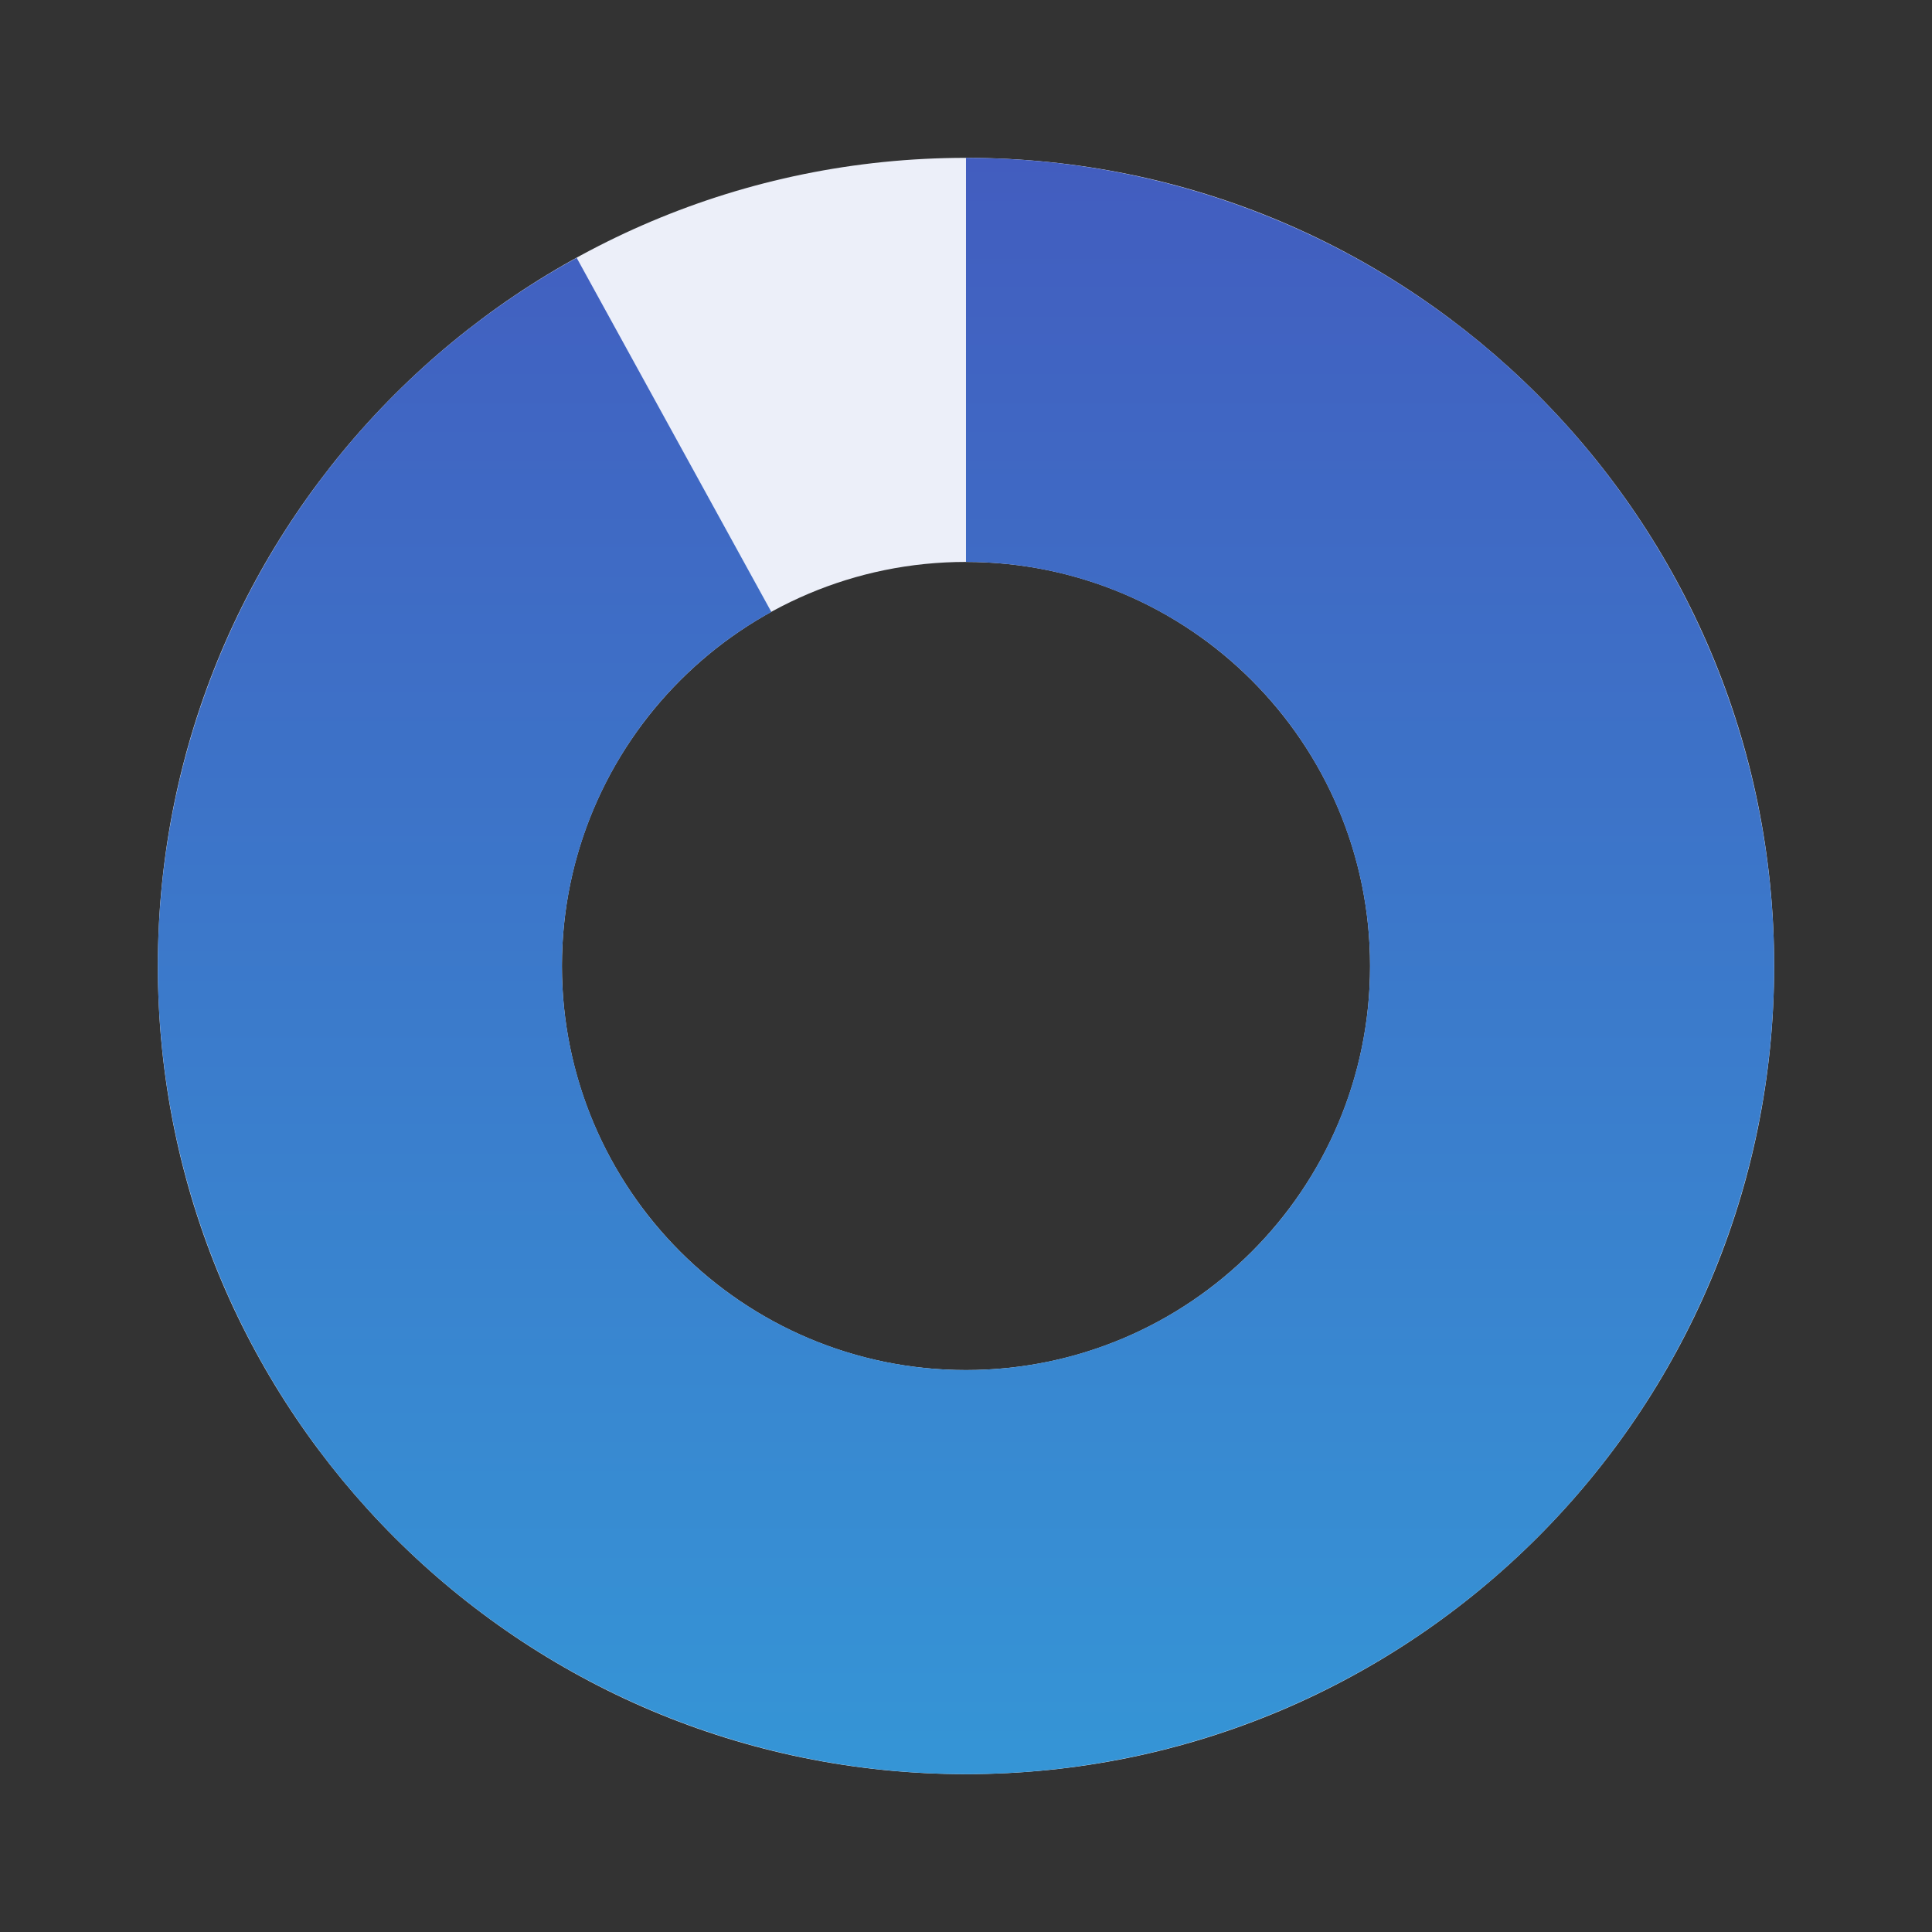
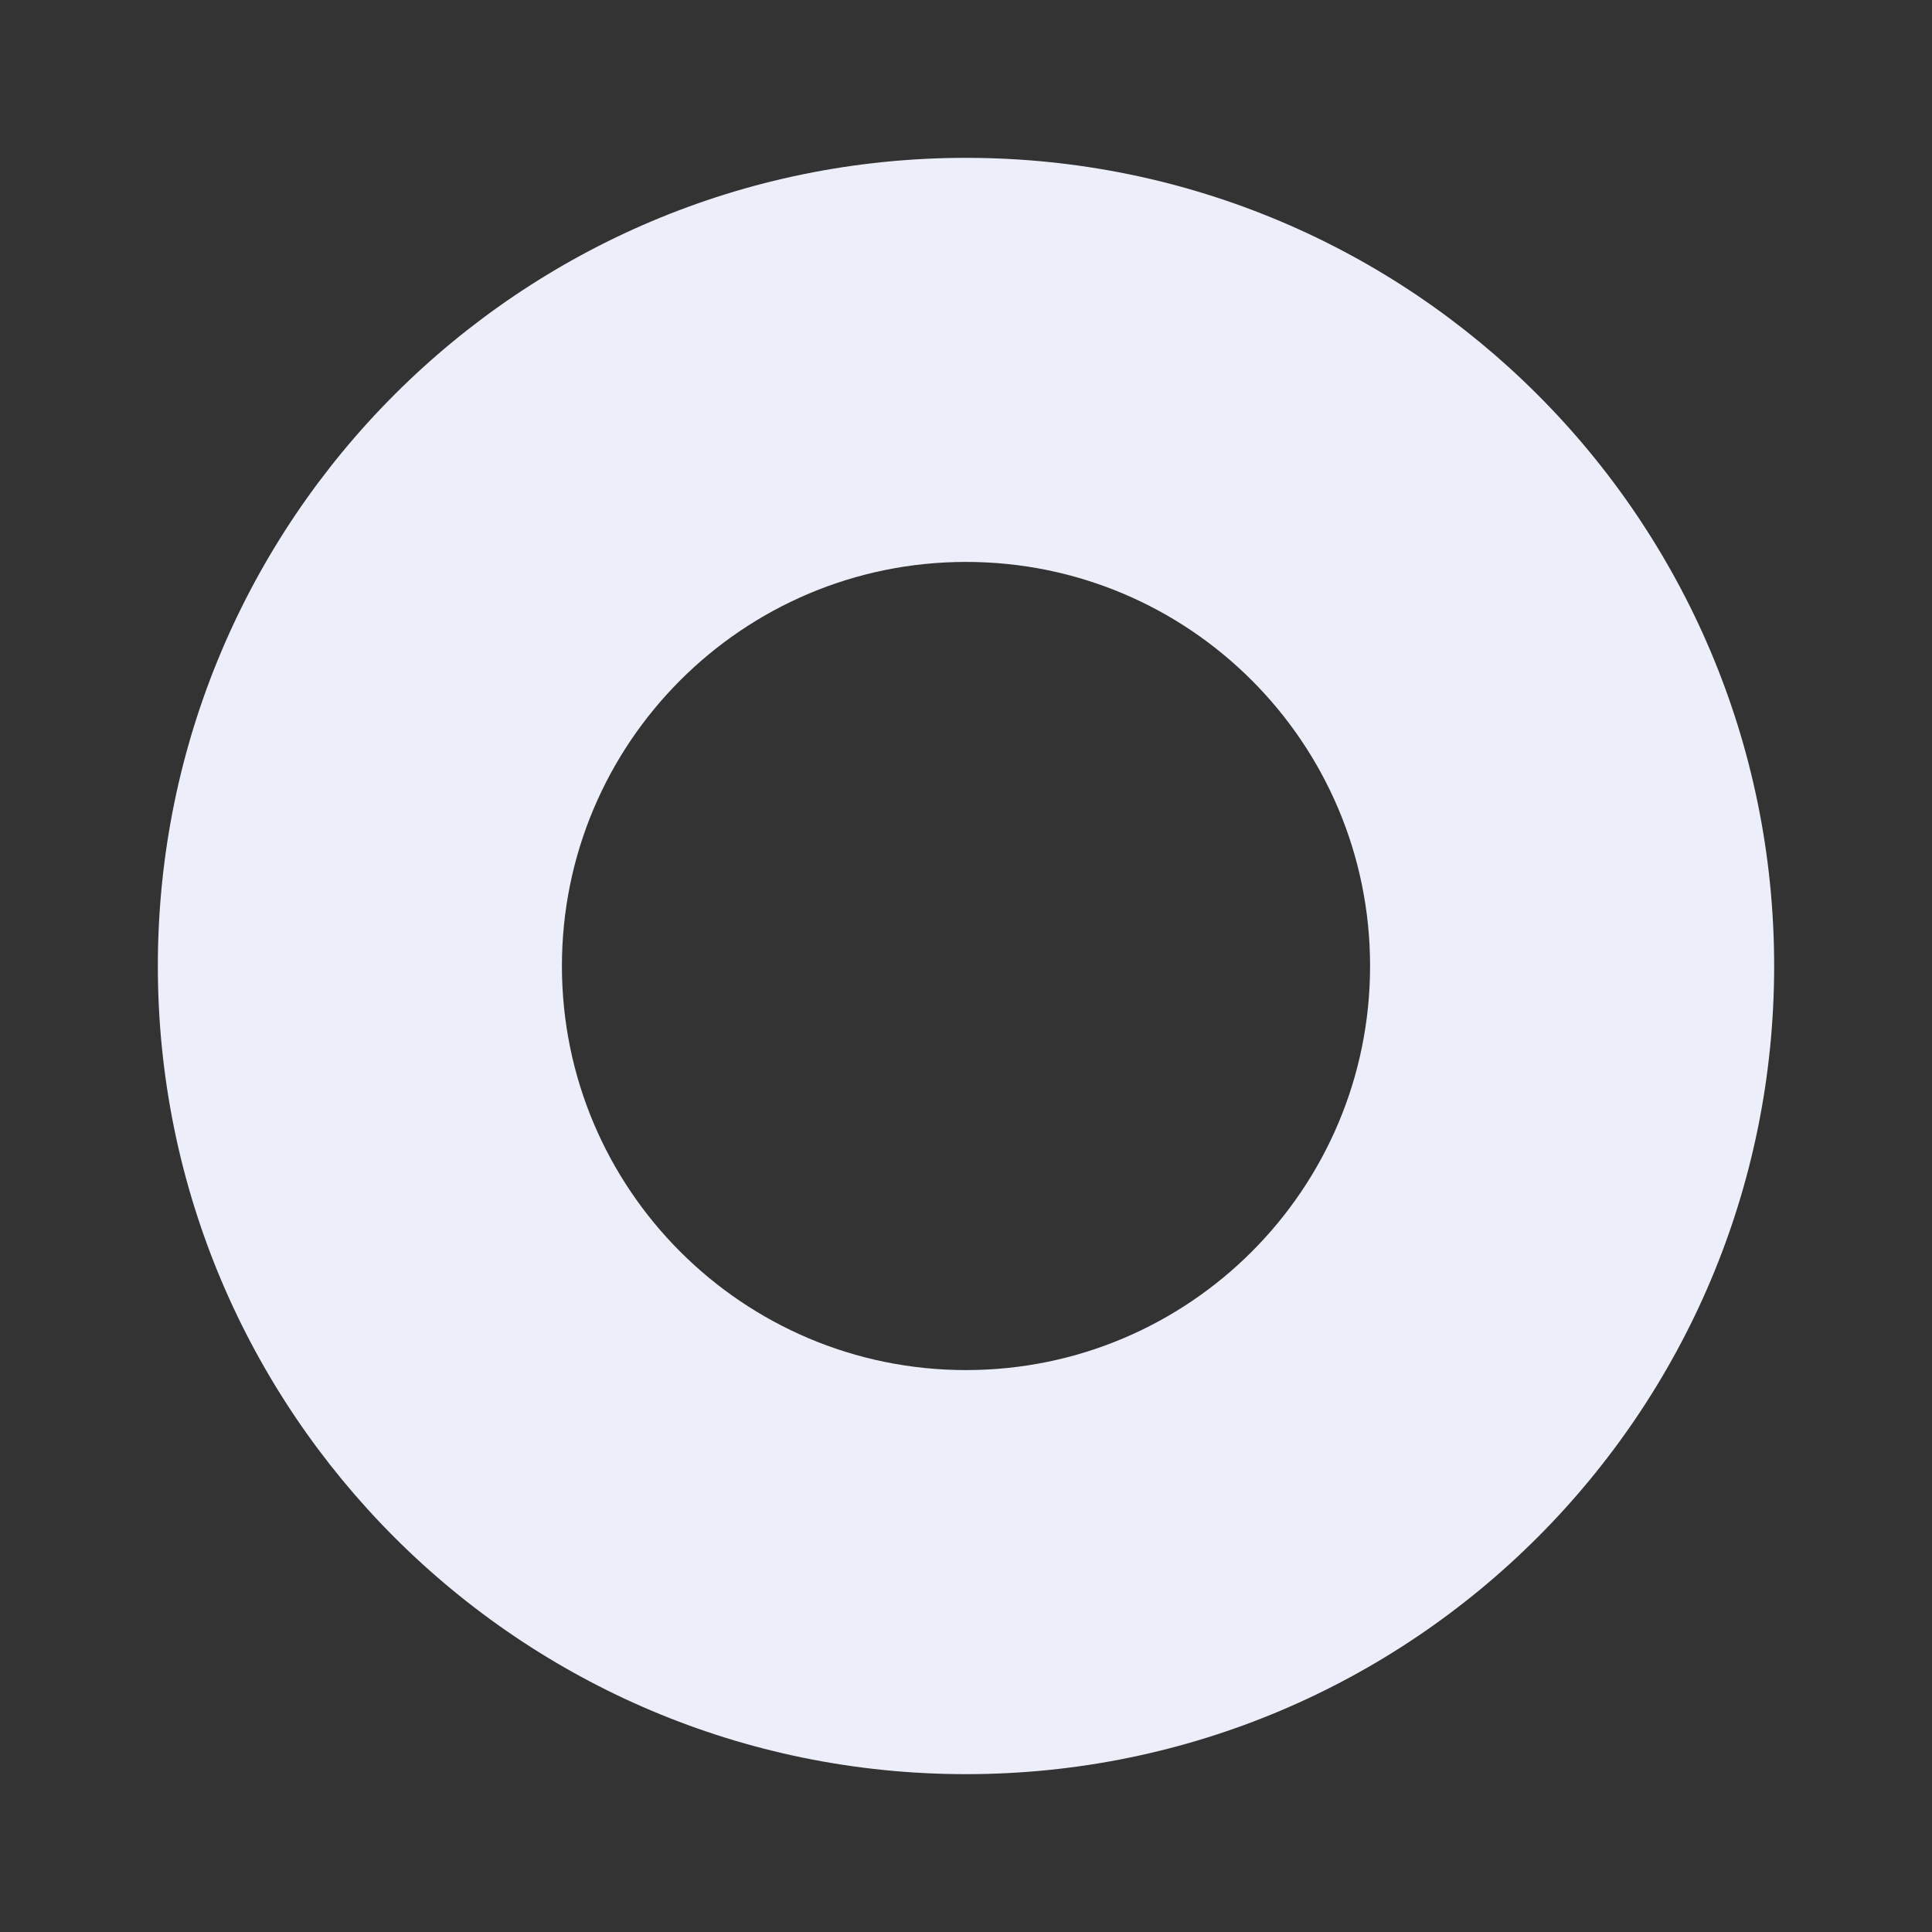
<svg xmlns="http://www.w3.org/2000/svg" fill="none" height="306" viewBox="0 0 306 306" width="306">
  <rect x="0" y="0" width="306" height="306" fill="#333333" stroke="none" />
  <linearGradient id="a" gradientUnits="userSpaceOnUse" x1="118.746" x2="118.746" y1="25" y2="281">
    <stop offset="0" stop-color="#425dbf" />
    <stop offset="1" stop-color="#3595d6" />
  </linearGradient>
  <path d="m281 153c0 70.692-57.308 128-128 128-70.692 0-128-57.308-128-128 0-70.692 57.308-128 128-128 70.692 0 128 57.308 128 128zm-192 0c0 35.346 28.654 64 64 64s64-28.654 64-64-28.654-64-64-64-64 28.654-64 64z" fill="#eceff9" />
-   <path d="m153 25c31.169 0 61.268 11.373 84.648 31.986s38.436 49.048 42.343 79.971c3.906 30.924-3.605 62.21-21.125 87.99-17.519 25.779-43.844 44.28-74.034 52.032-30.19 7.751-62.171 4.22-89.943-9.93-27.772-14.151-49.426-37.949-60.901-66.929-11.474-28.981-11.979-61.152-1.421-90.479 10.558-29.326 31.454-53.792 58.768-68.808l30.832 56.084c-13.657 7.508-24.105 19.741-29.384 34.405-5.279 14.663-5.026 30.749.711 45.239s16.565 26.389 30.451 33.464c13.886 7.076 29.876 8.841 44.971 4.965 15.095-3.875 28.257-13.126 37.017-26.016 8.76-12.889 12.516-28.533 10.562-43.994-1.953-15.462-9.481-29.68-21.171-39.986-11.69-10.306-26.739-15.993-42.324-15.993z" fill="url(#a)" />
</svg>